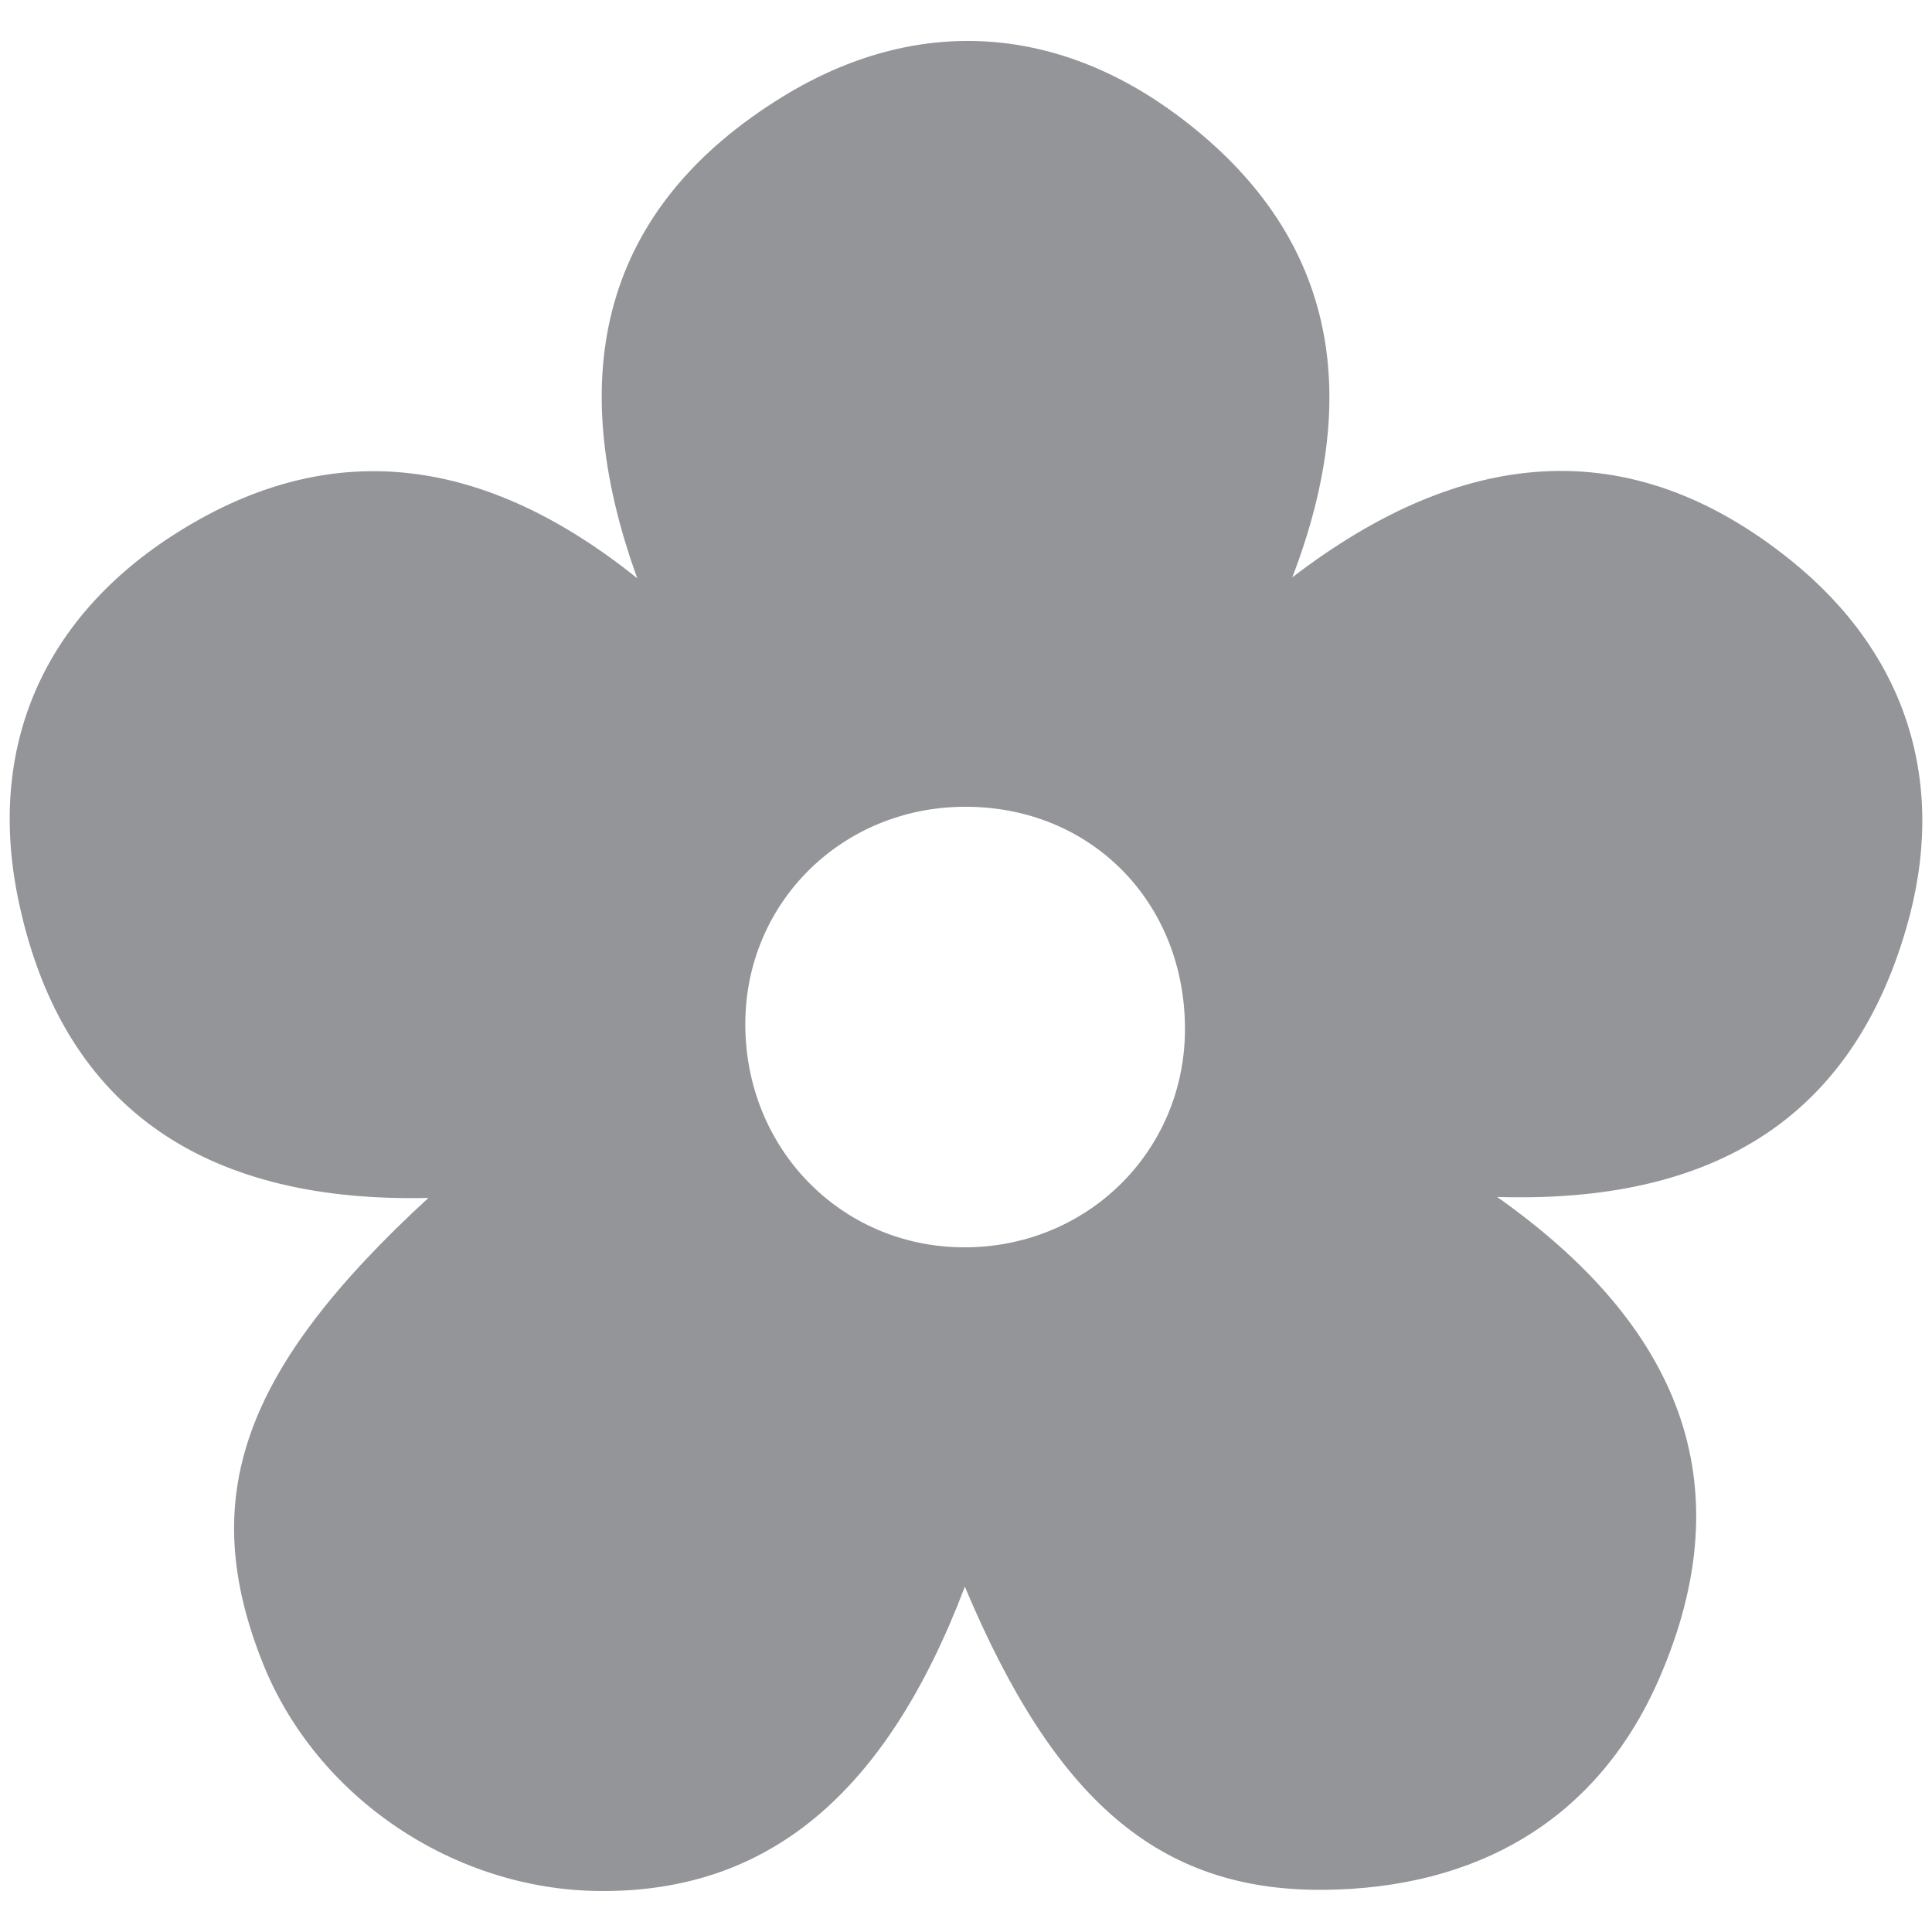
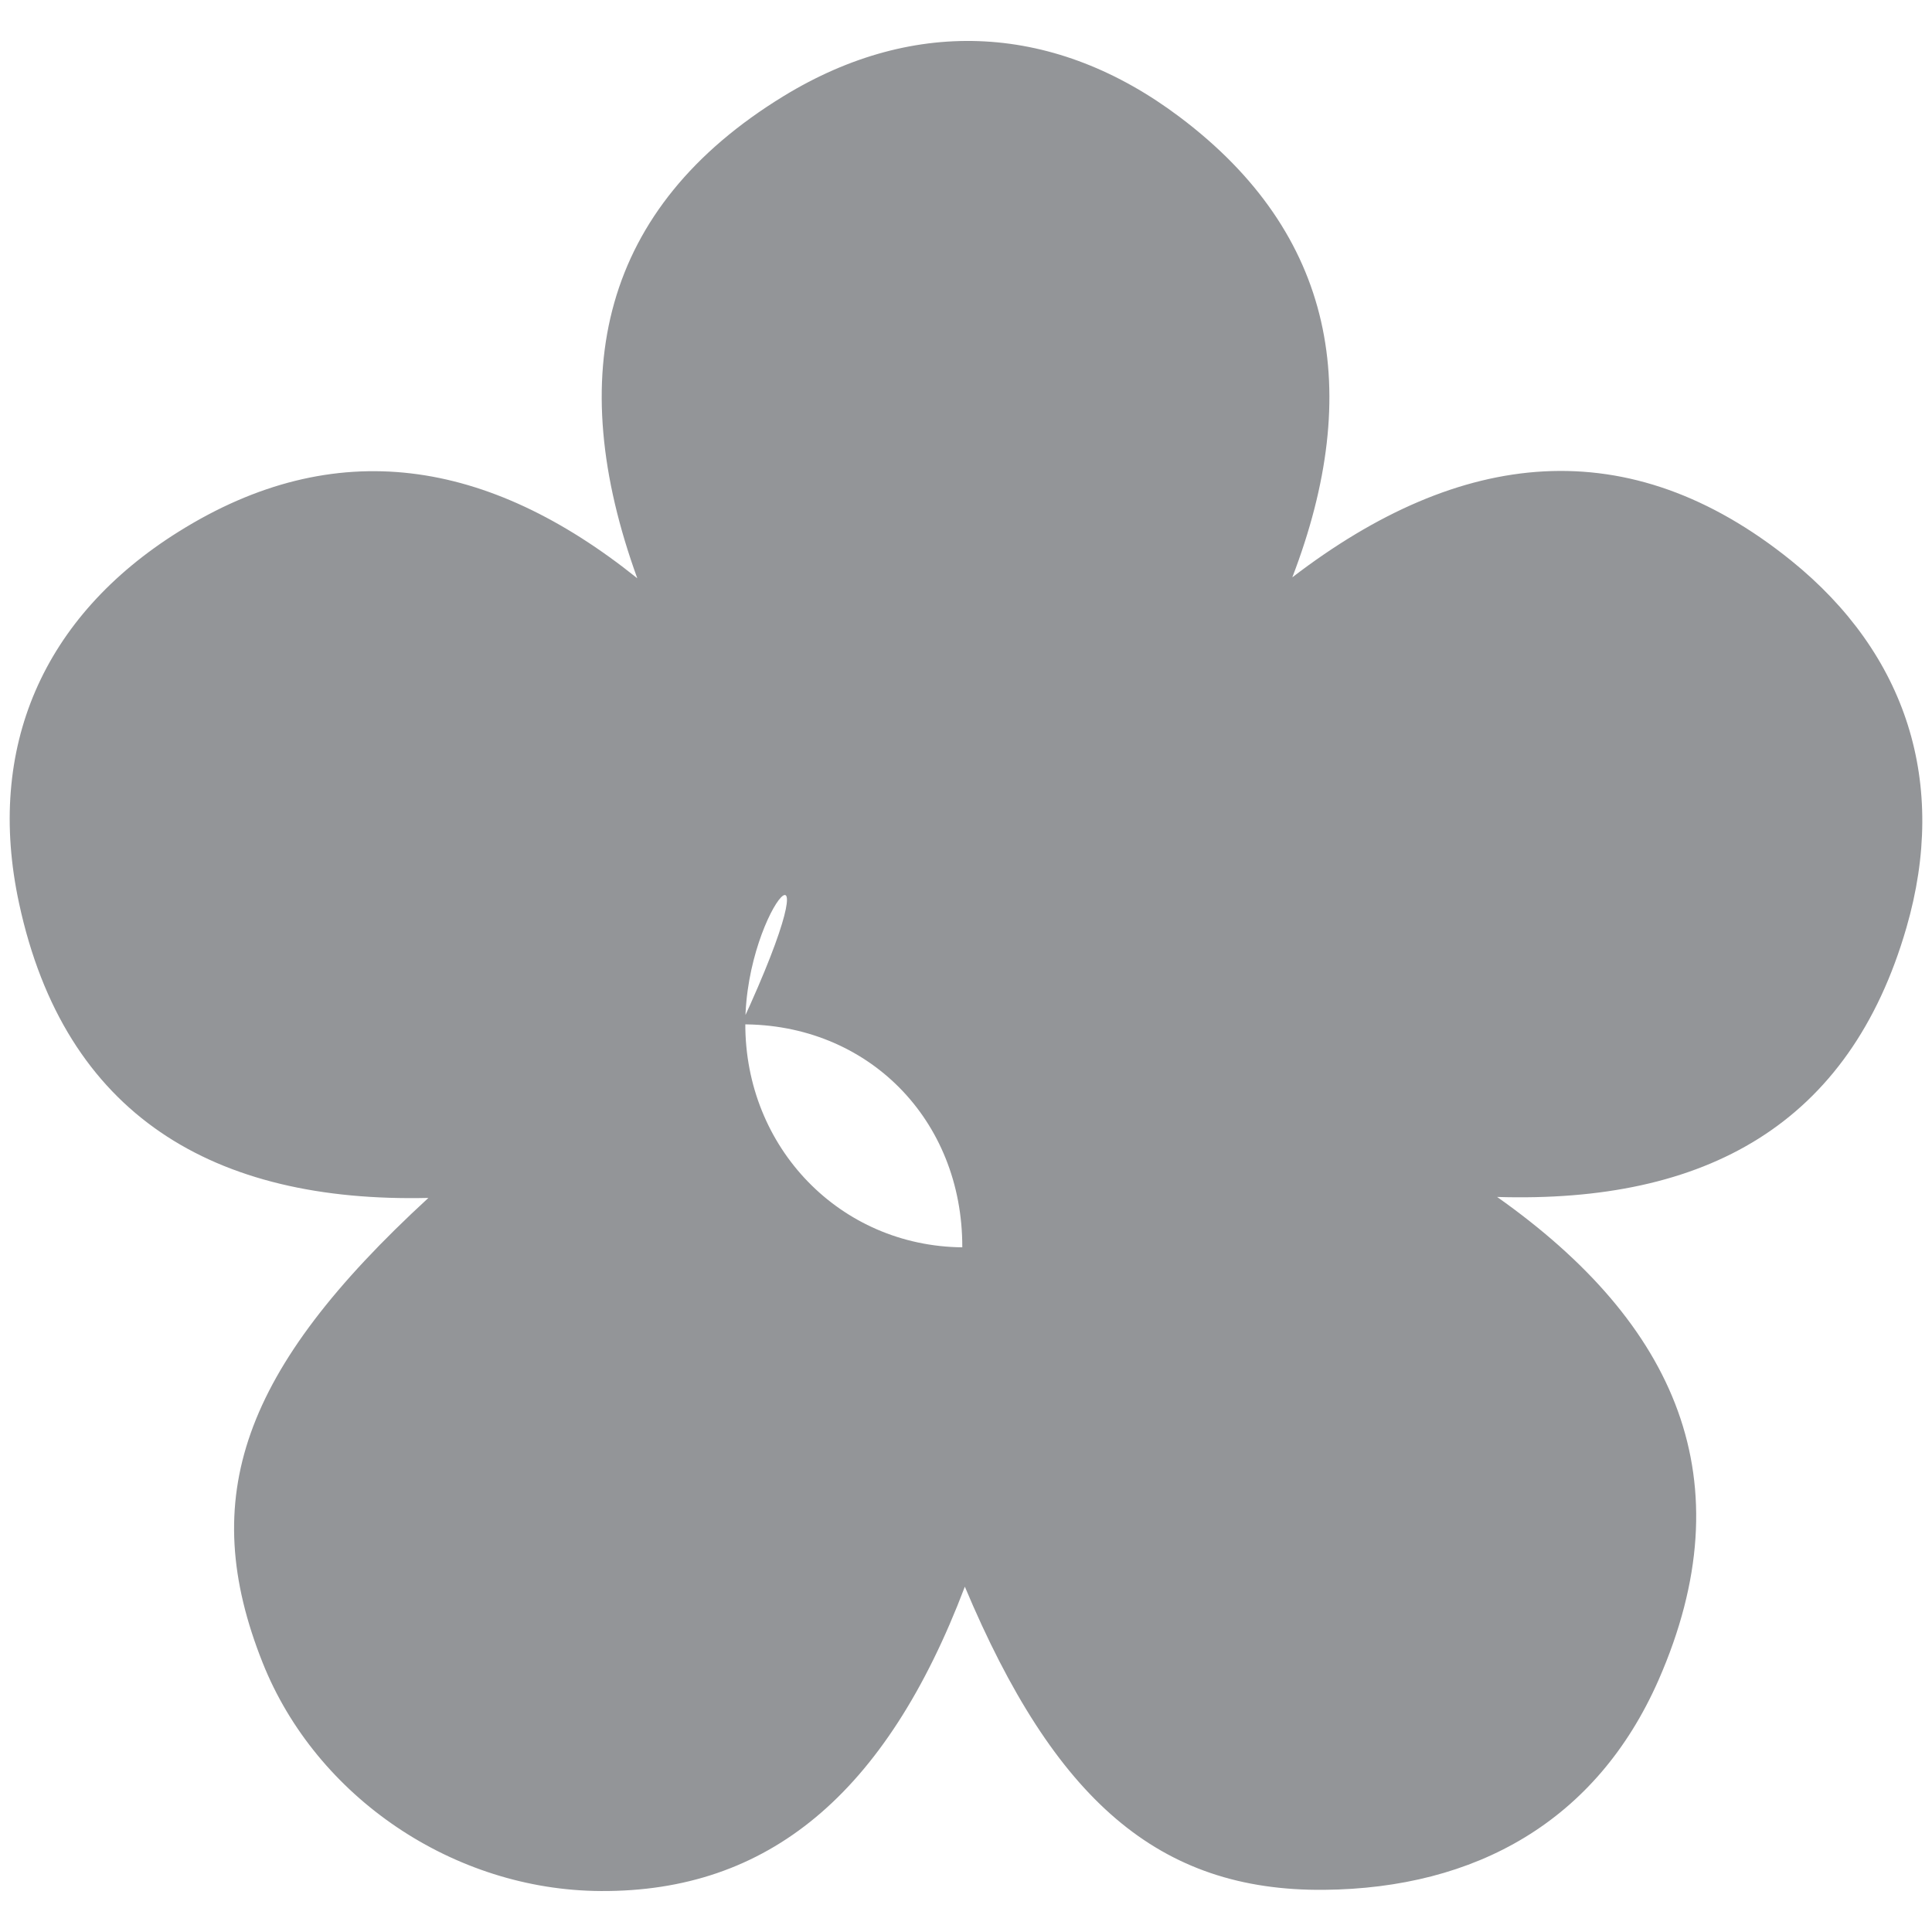
<svg xmlns="http://www.w3.org/2000/svg" version="1.0" id="Layer_1" x="0px" y="0px" width="100px" height="100px" viewBox="0 0 100 100" enable-background="new 0 0 100 100" xml:space="preserve">
-   <path fill="#939598" d="M49.94,82.127c-4.081,10.752-10.193,15.802-18.847,15.752c-7.597-0.038-14.725-4.848-17.499-11.818  c-3.399-8.537-1.094-15.161,8.58-24.057C11.07,62.265,3.354,57.747,0.987,46.756c-1.742-8.065,1.254-14.85,8.247-19.229  c8.114-5.085,16.041-3.783,23.752,2.405c-3.827-10.549-1.869-19.18,7.576-24.959c6.833-4.176,14.115-3.732,20.512,1.094  c8.017,6.039,9.517,14.175,5.816,23.816C75.605,23.2,84.3,22.23,92.712,29.017c5.975,4.827,8.13,11.521,5.964,18.999  c-2.94,10.175-10.368,14.27-21.185,13.938c9.283,6.554,12.886,14.679,8.353,25.009c-3.218,7.313-9.474,10.779-17.306,10.854  C59.969,97.896,54.58,93.166,49.94,82.127z M38.577,52.98c-0.017,6.435,4.915,11.521,11.231,11.581  c6.408,0.06,11.504-4.93,11.526-11.262c0.017-6.621-4.901-11.585-11.442-11.54C43.562,41.797,38.587,46.734,38.577,52.98z" />
+   <path fill="#939598" d="M49.94,82.127c-4.081,10.752-10.193,15.802-18.847,15.752c-7.597-0.038-14.725-4.848-17.499-11.818  c-3.399-8.537-1.094-15.161,8.58-24.057C11.07,62.265,3.354,57.747,0.987,46.756c-1.742-8.065,1.254-14.85,8.247-19.229  c8.114-5.085,16.041-3.783,23.752,2.405c-3.827-10.549-1.869-19.18,7.576-24.959c6.833-4.176,14.115-3.732,20.512,1.094  c8.017,6.039,9.517,14.175,5.816,23.816C75.605,23.2,84.3,22.23,92.712,29.017c5.975,4.827,8.13,11.521,5.964,18.999  c-2.94,10.175-10.368,14.27-21.185,13.938c9.283,6.554,12.886,14.679,8.353,25.009c-3.218,7.313-9.474,10.779-17.306,10.854  C59.969,97.896,54.58,93.166,49.94,82.127z M38.577,52.98c-0.017,6.435,4.915,11.521,11.231,11.581  c0.017-6.621-4.901-11.585-11.442-11.54C43.562,41.797,38.587,46.734,38.577,52.98z" />
</svg>